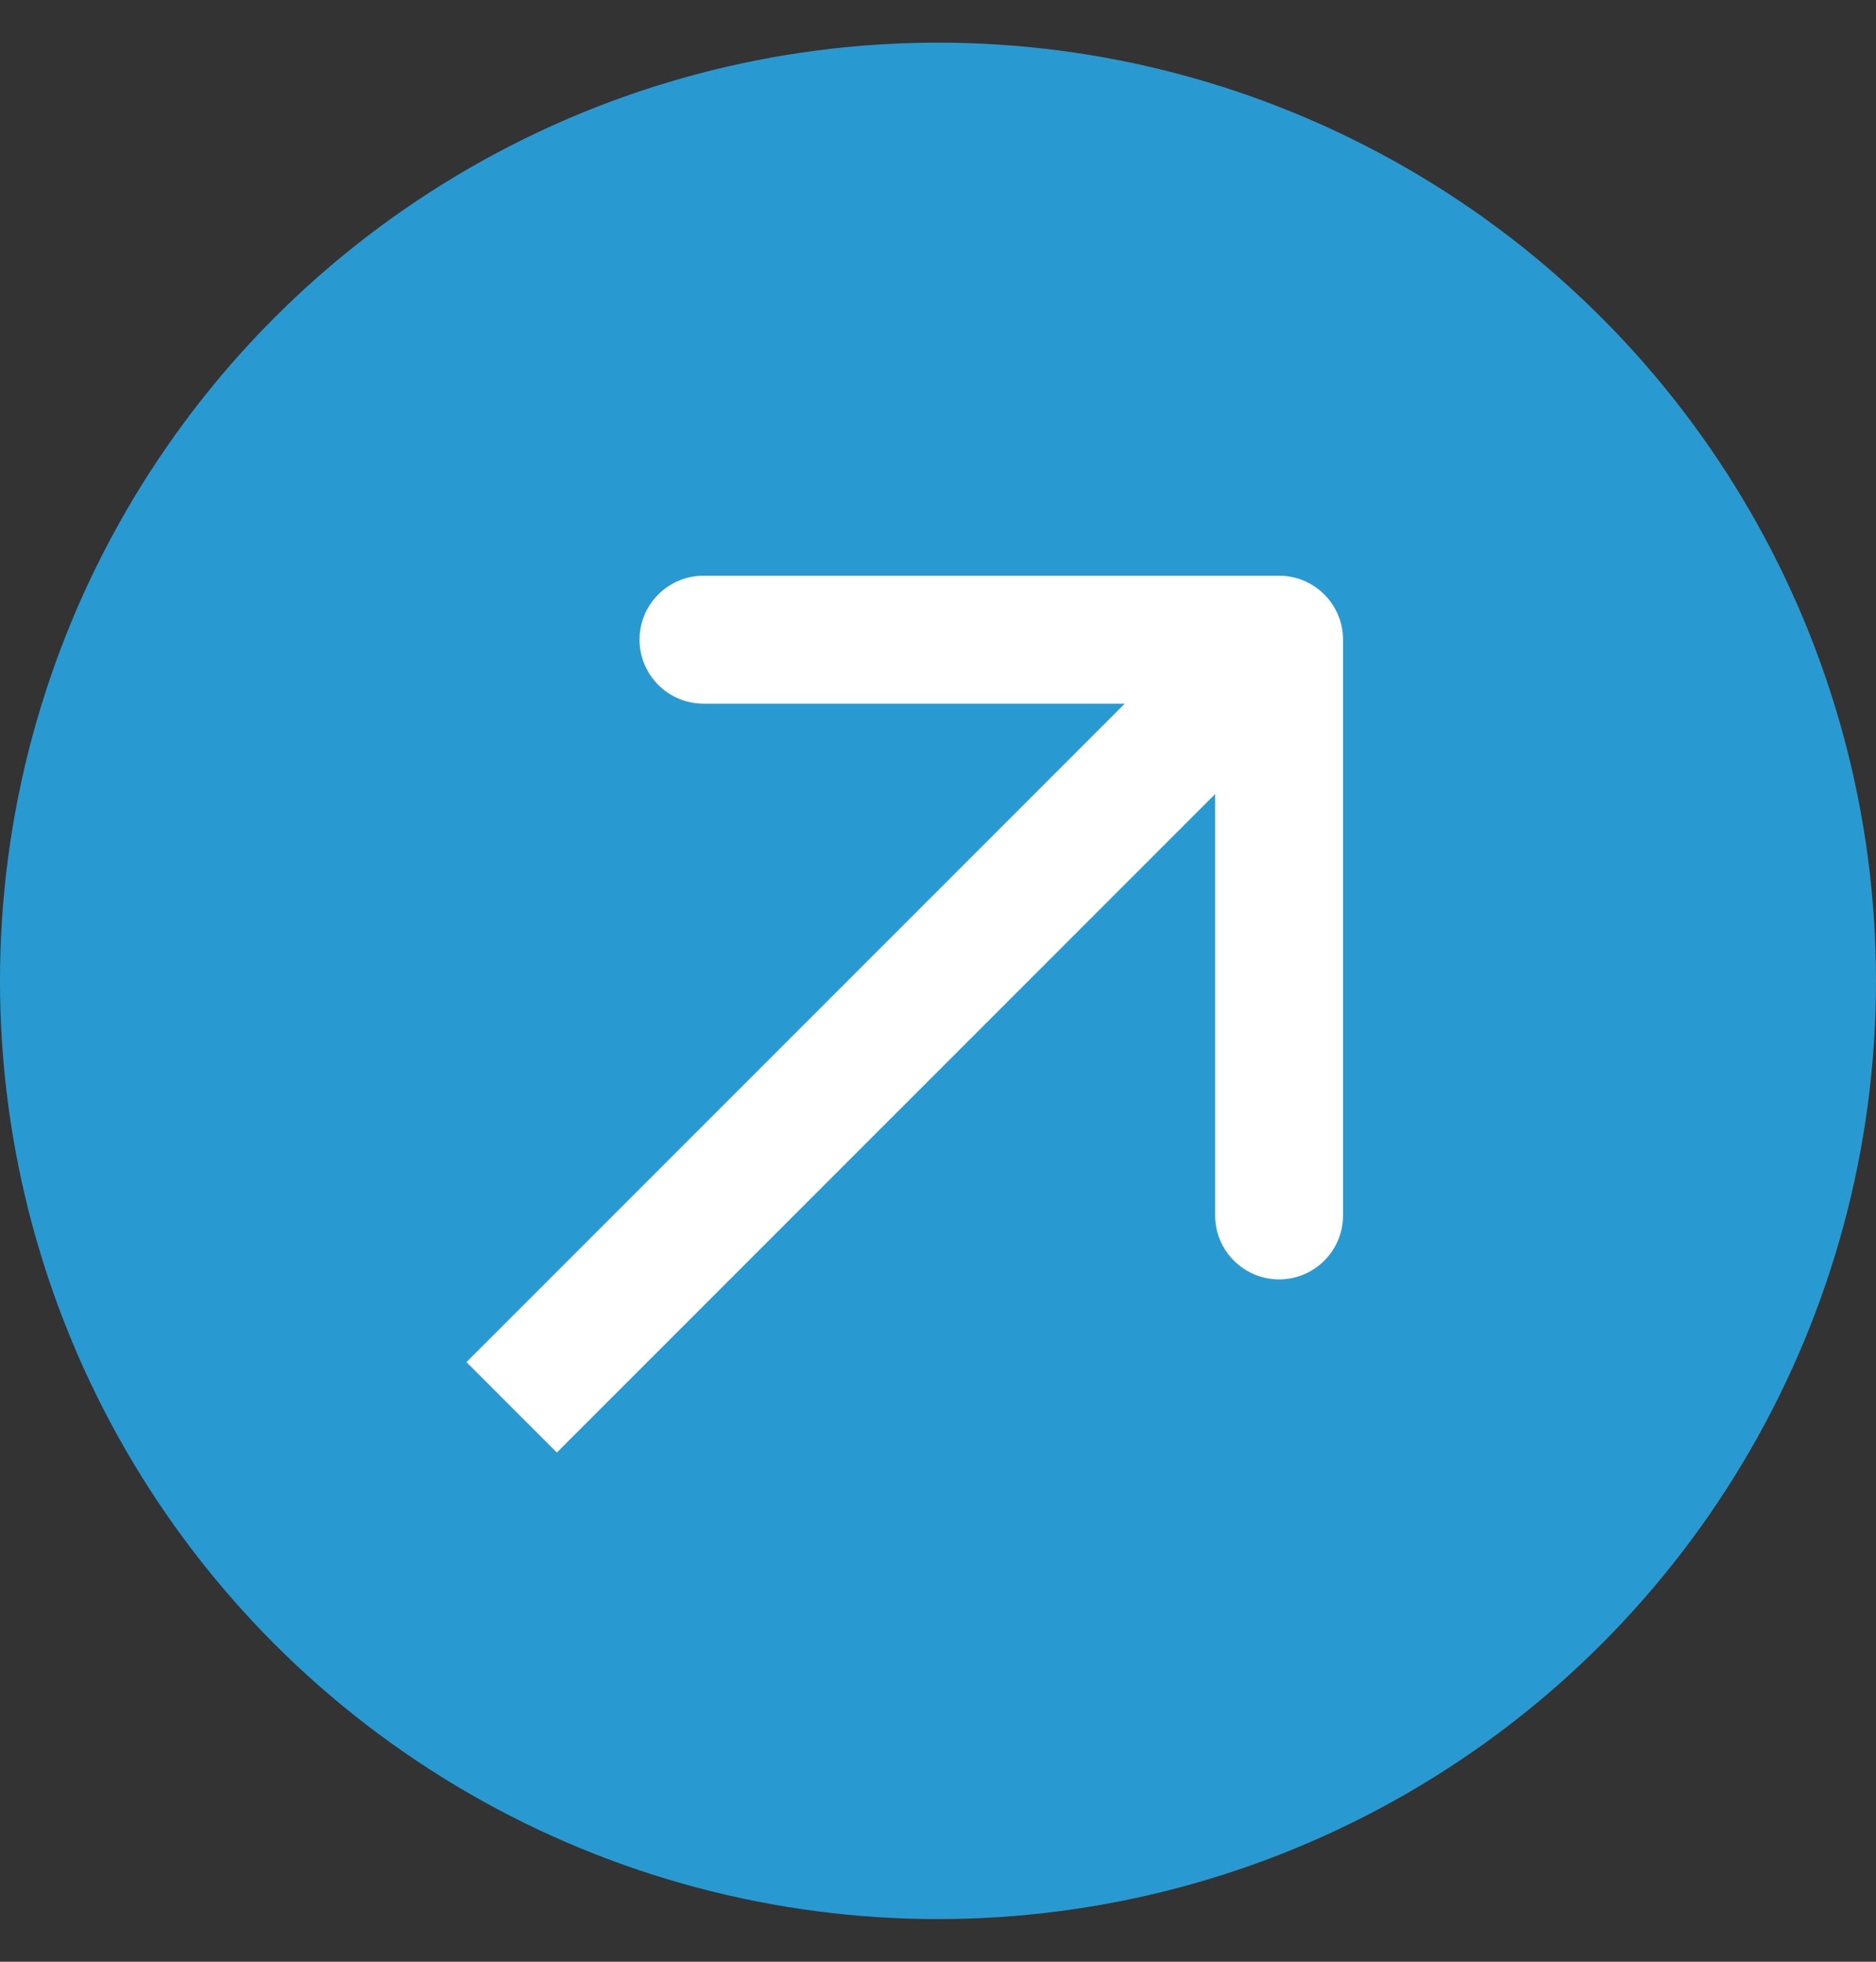
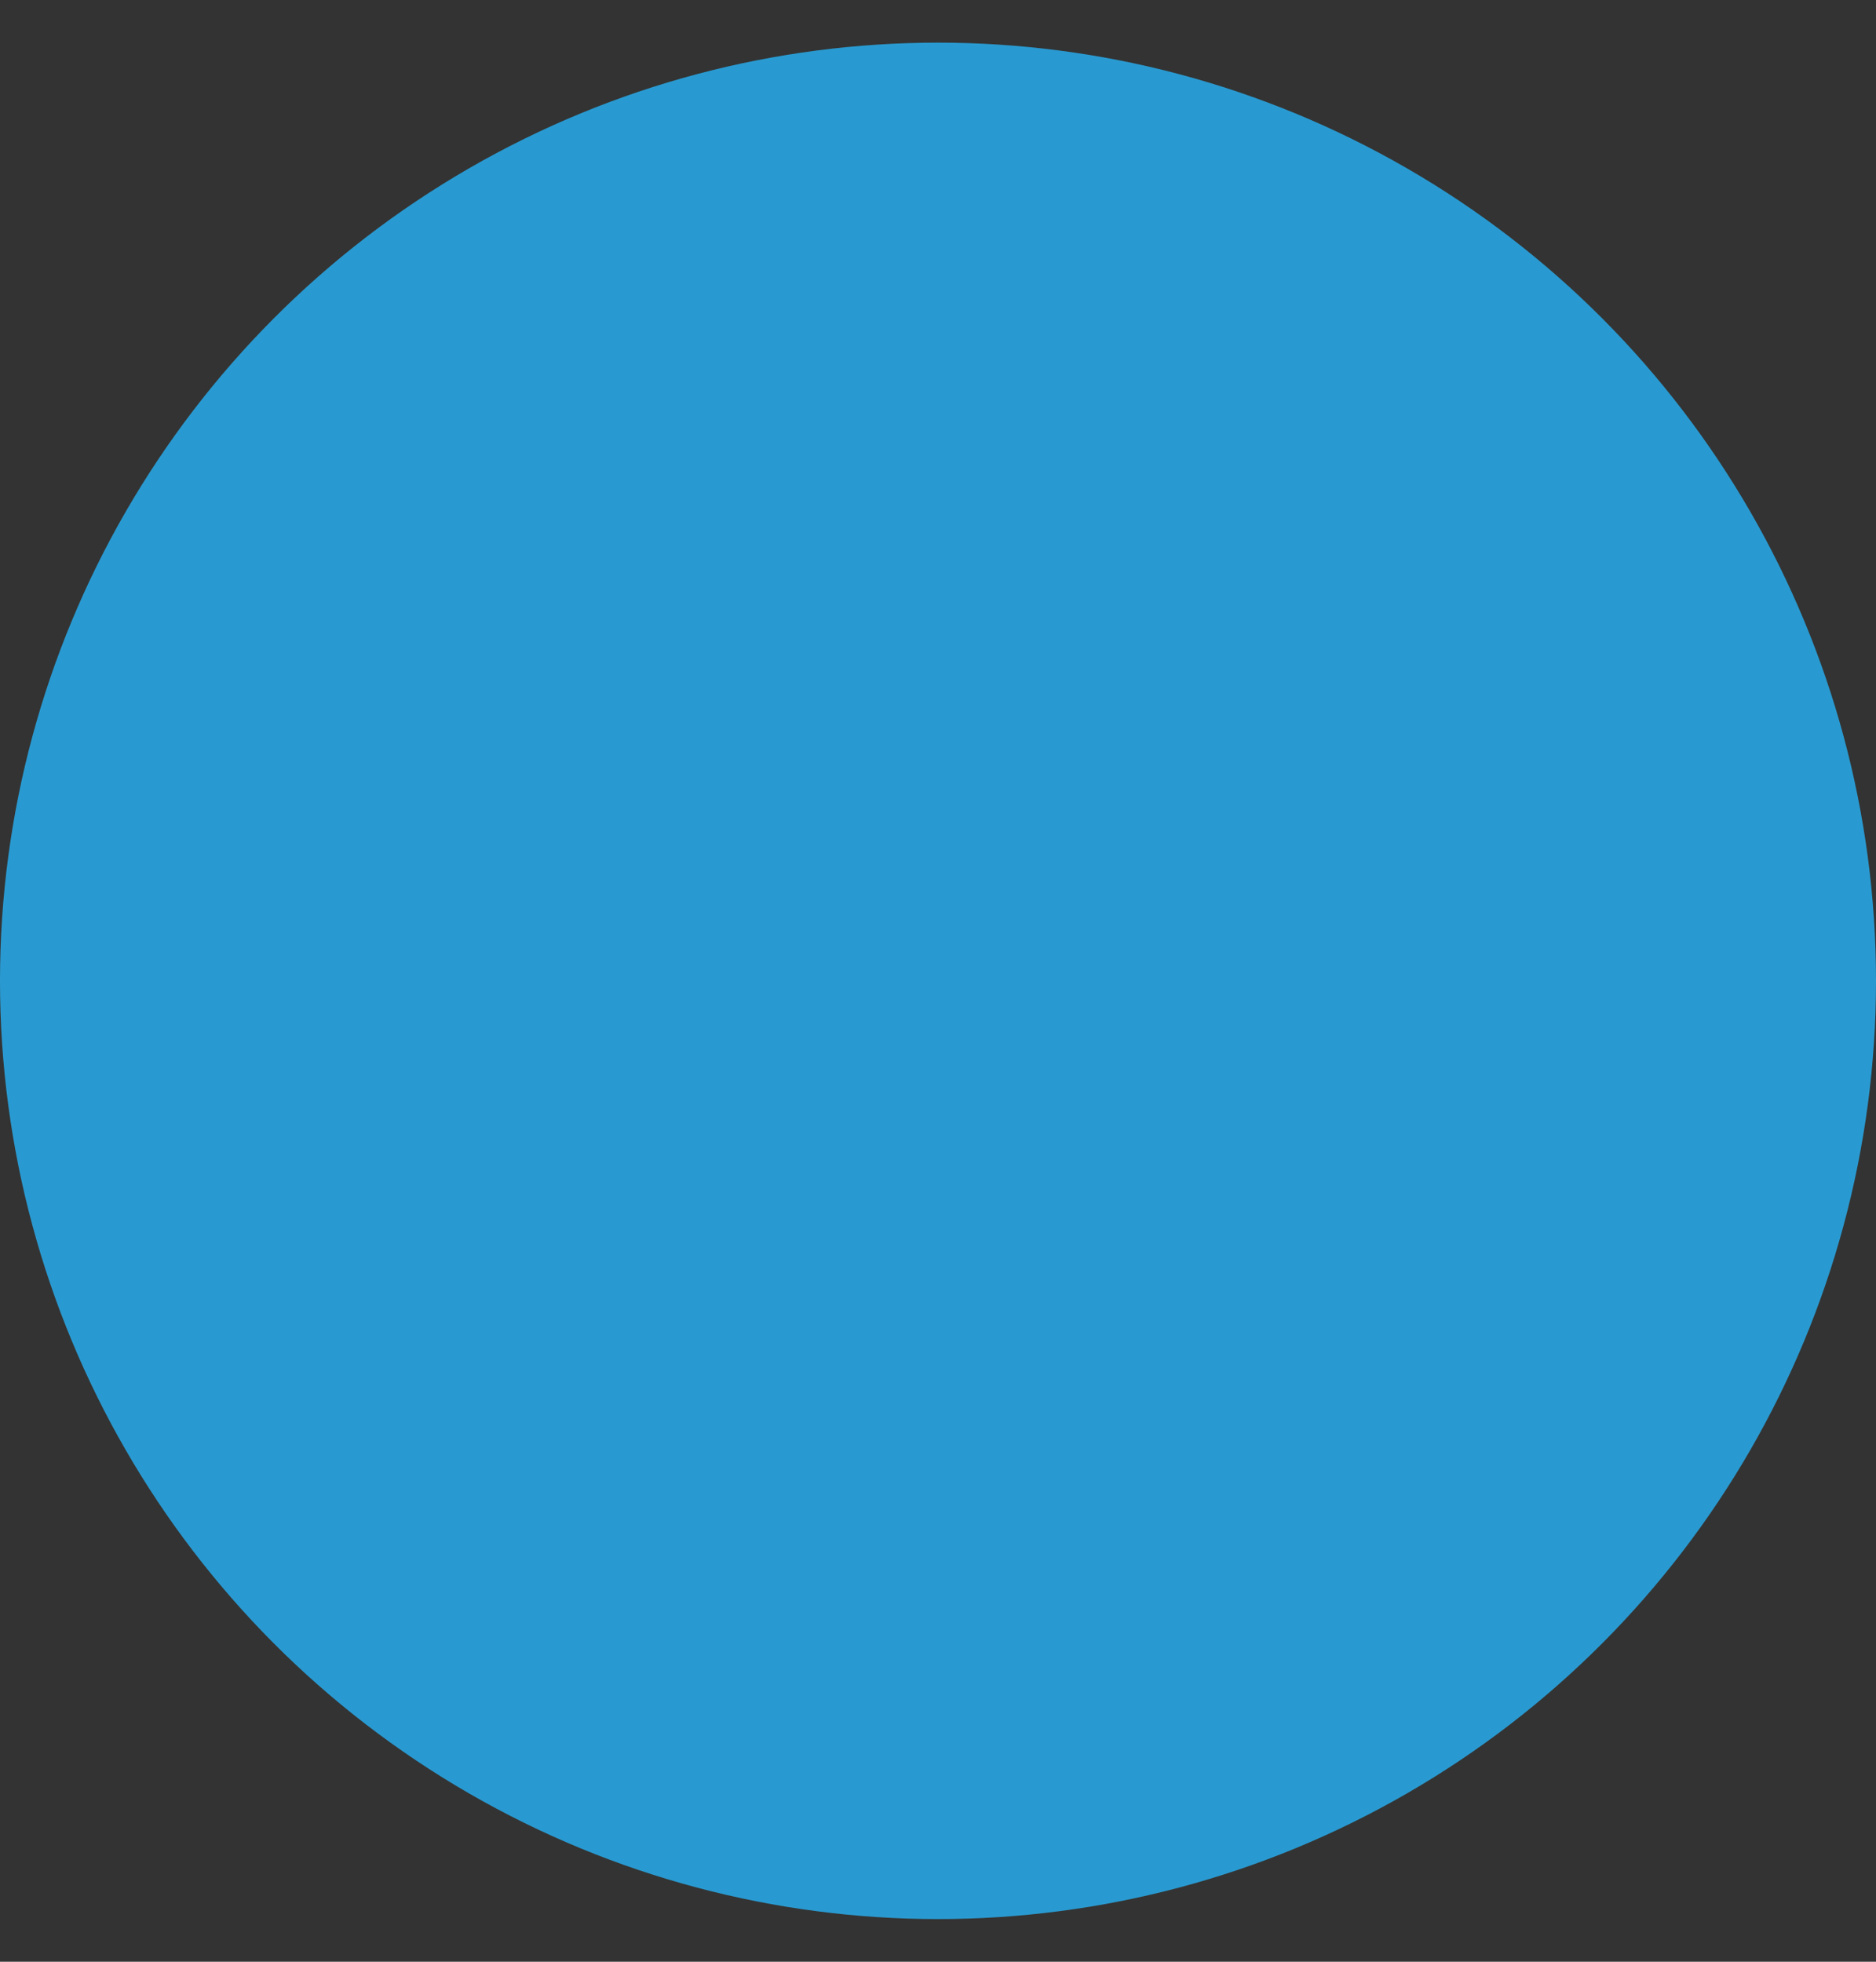
<svg xmlns="http://www.w3.org/2000/svg" width="22" height="23" viewBox="0 0 22 23" fill="none">
  <rect x="0" y="0" width="22" height="23" fill="#333333" stroke="none" />
  <circle cx="11" cy="11.5" r="11" fill="#299AD1" />
-   <path d="M15.75 7.5C15.75 7.086 15.414 6.75 15 6.75L8.25 6.75C7.836 6.75 7.5 7.086 7.5 7.5C7.5 7.914 7.836 8.25 8.25 8.25H14.25V14.25C14.25 14.664 14.586 15 15 15C15.414 15 15.75 14.664 15.75 14.25L15.75 7.5ZM6.53 17.03L15.53 8.03L14.47 6.97L5.47 15.97L6.53 17.03Z" fill="white" />
</svg>